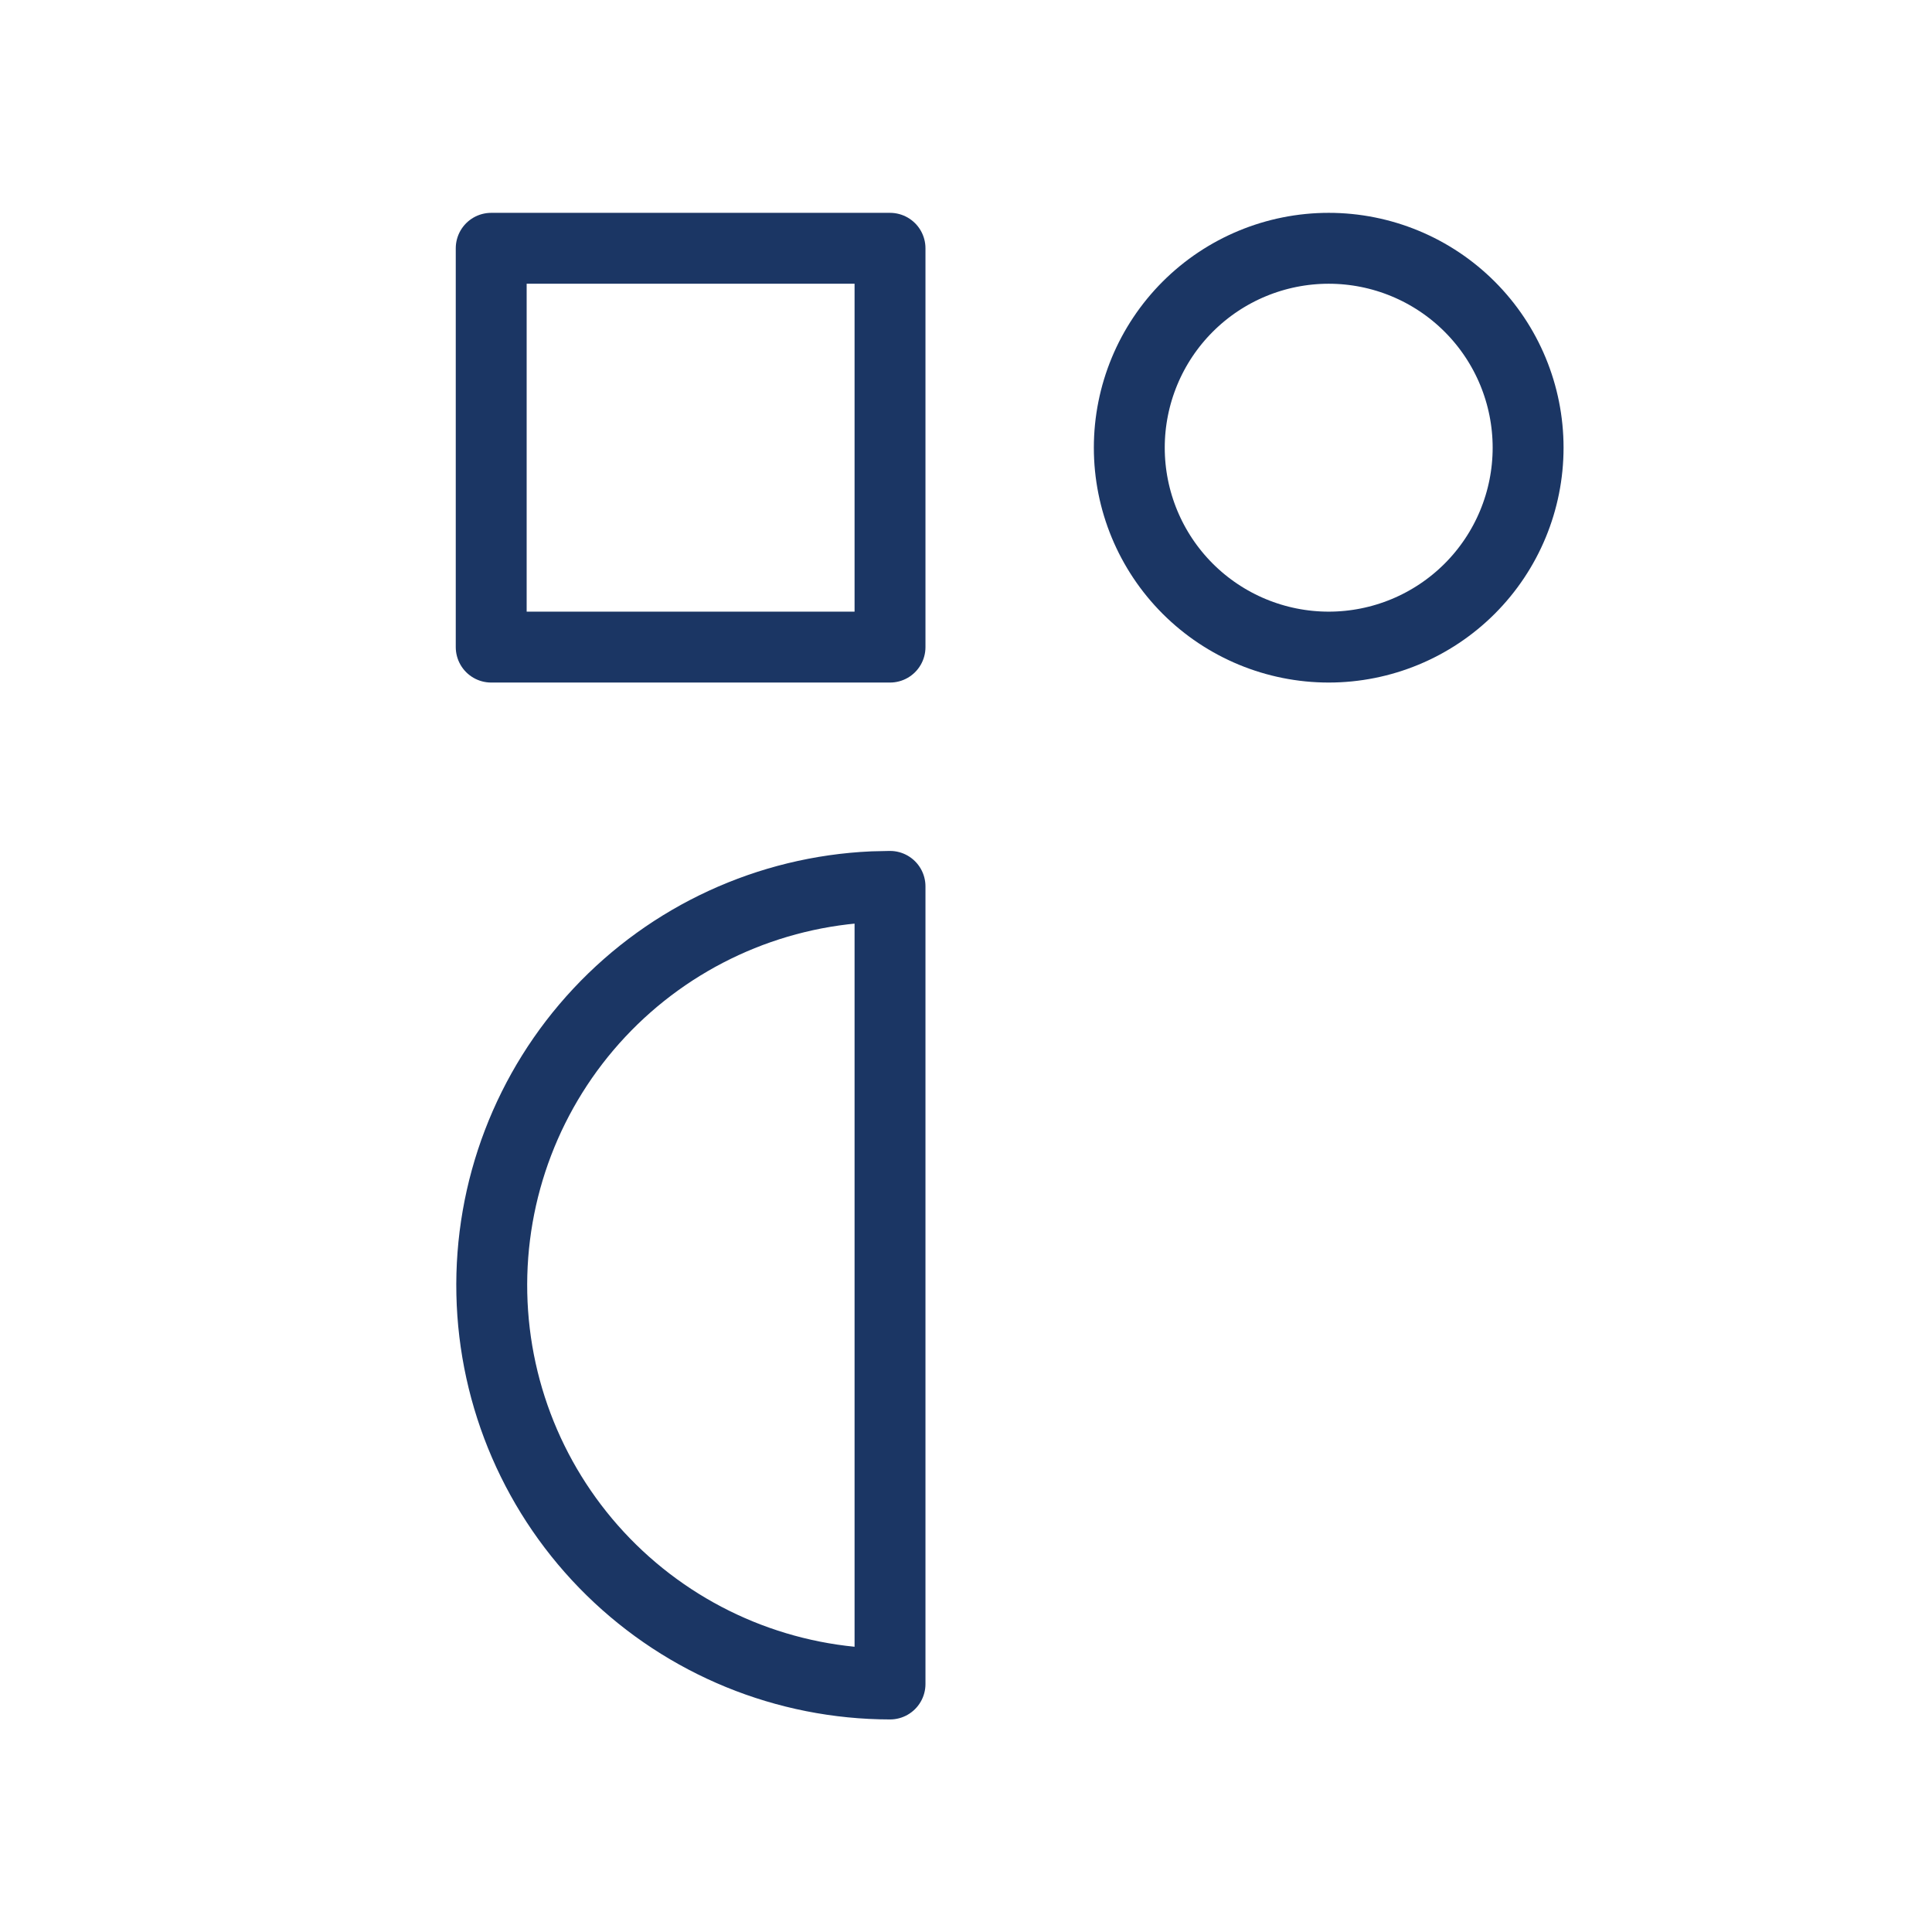
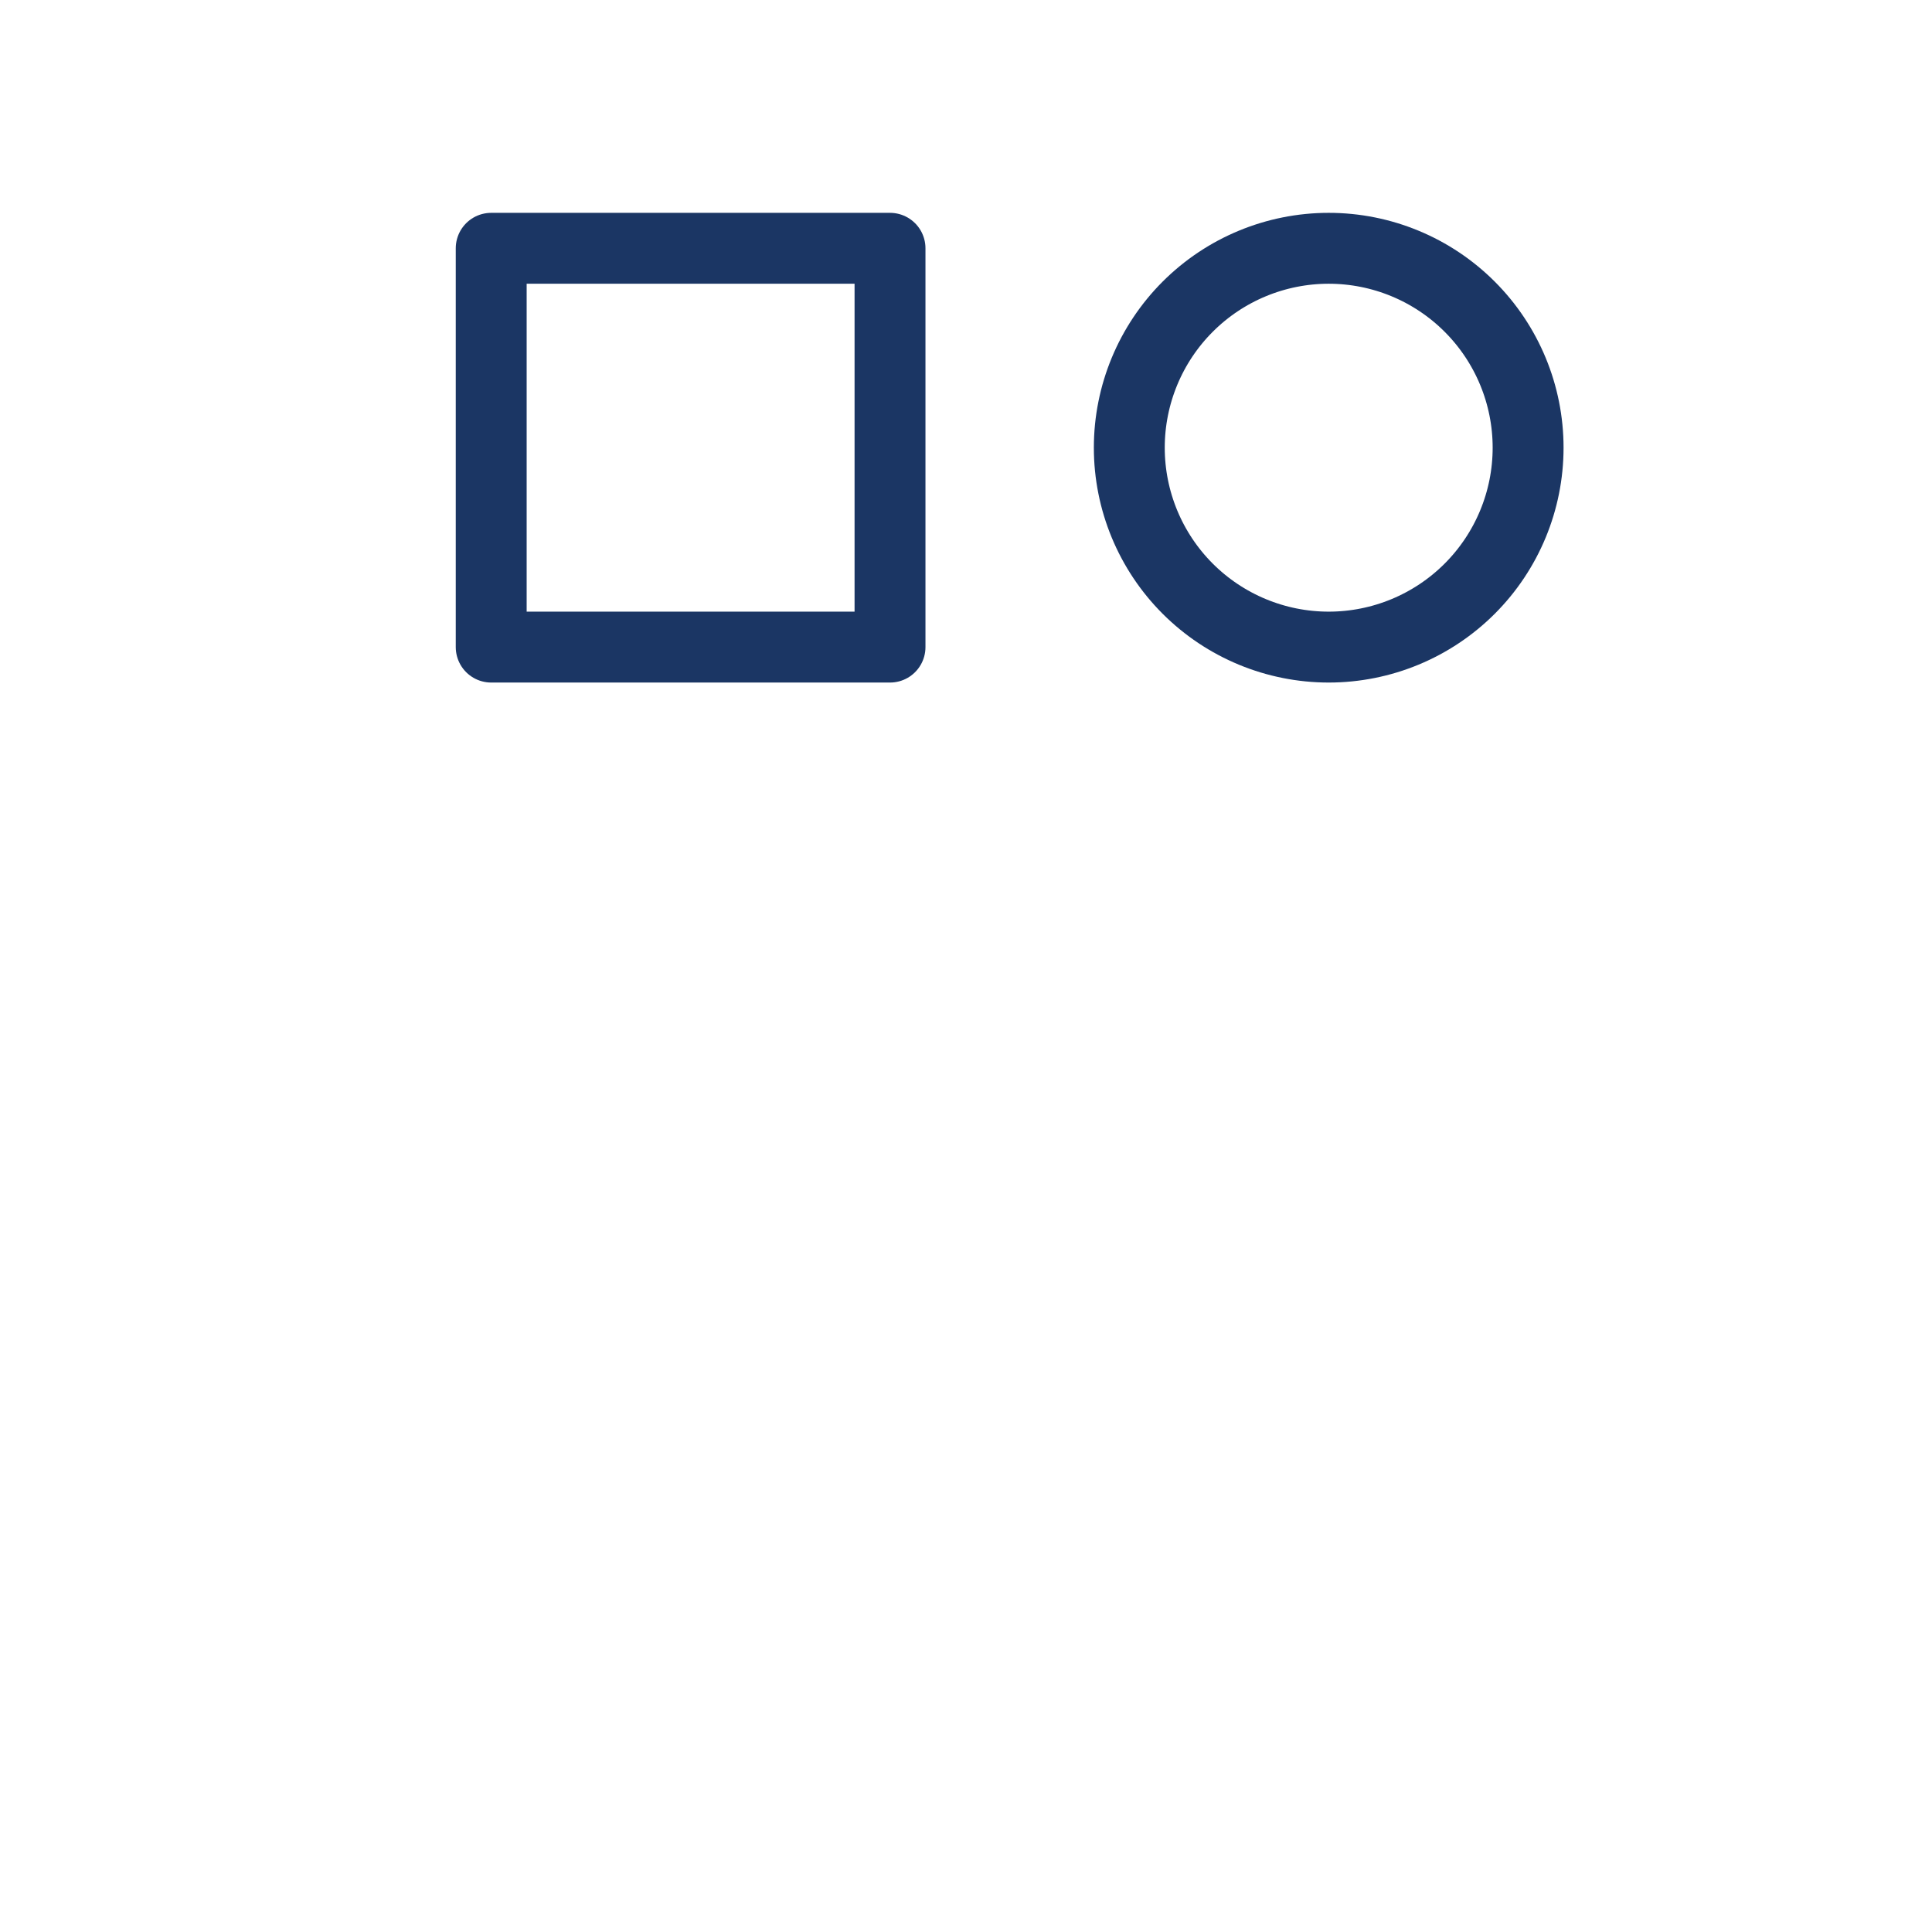
<svg xmlns="http://www.w3.org/2000/svg" width="109" height="109" viewBox="0 0 109 109" fill="none">
  <g clip-path="url(#clip0_7_167)">
    <path d="M63.713 25.258C63.713 28.241 64.899 31.103 67.008 33.213C69.118 35.322 71.98 36.508 74.963 36.508C77.947 36.508 80.808 35.322 82.918 33.213C85.028 31.103 86.213 28.241 86.213 25.258C86.213 22.274 85.028 19.413 82.918 17.303C80.808 15.193 77.947 14.008 74.963 14.008C71.98 14.008 69.118 15.193 67.008 17.303C64.899 19.413 63.713 22.274 63.713 25.258Z" stroke="#1B3664" stroke-width="4" stroke-linecap="round" stroke-linejoin="round" />
    <path d="M27.713 14.008H50.213V36.508H27.713V14.008Z" stroke="#1B3664" stroke-width="4" stroke-linecap="round" stroke-linejoin="round" />
-     <path d="M50.213 50.008V95.008C44.336 95 38.694 92.693 34.496 88.579C30.297 84.466 27.875 78.873 27.748 72.996C27.62 67.12 29.797 61.427 33.813 57.135C37.829 52.843 43.365 50.293 49.237 50.03L50.213 50.008Z" stroke="#1B3664" stroke-width="4" stroke-linecap="round" stroke-linejoin="round" />
  </g>
  <defs>
    <clipPath id="clip0_7_167">
      <rect width="108" height="108" fill="white" transform="translate(0.713 0.508)" />
    </clipPath>
  </defs>
</svg>